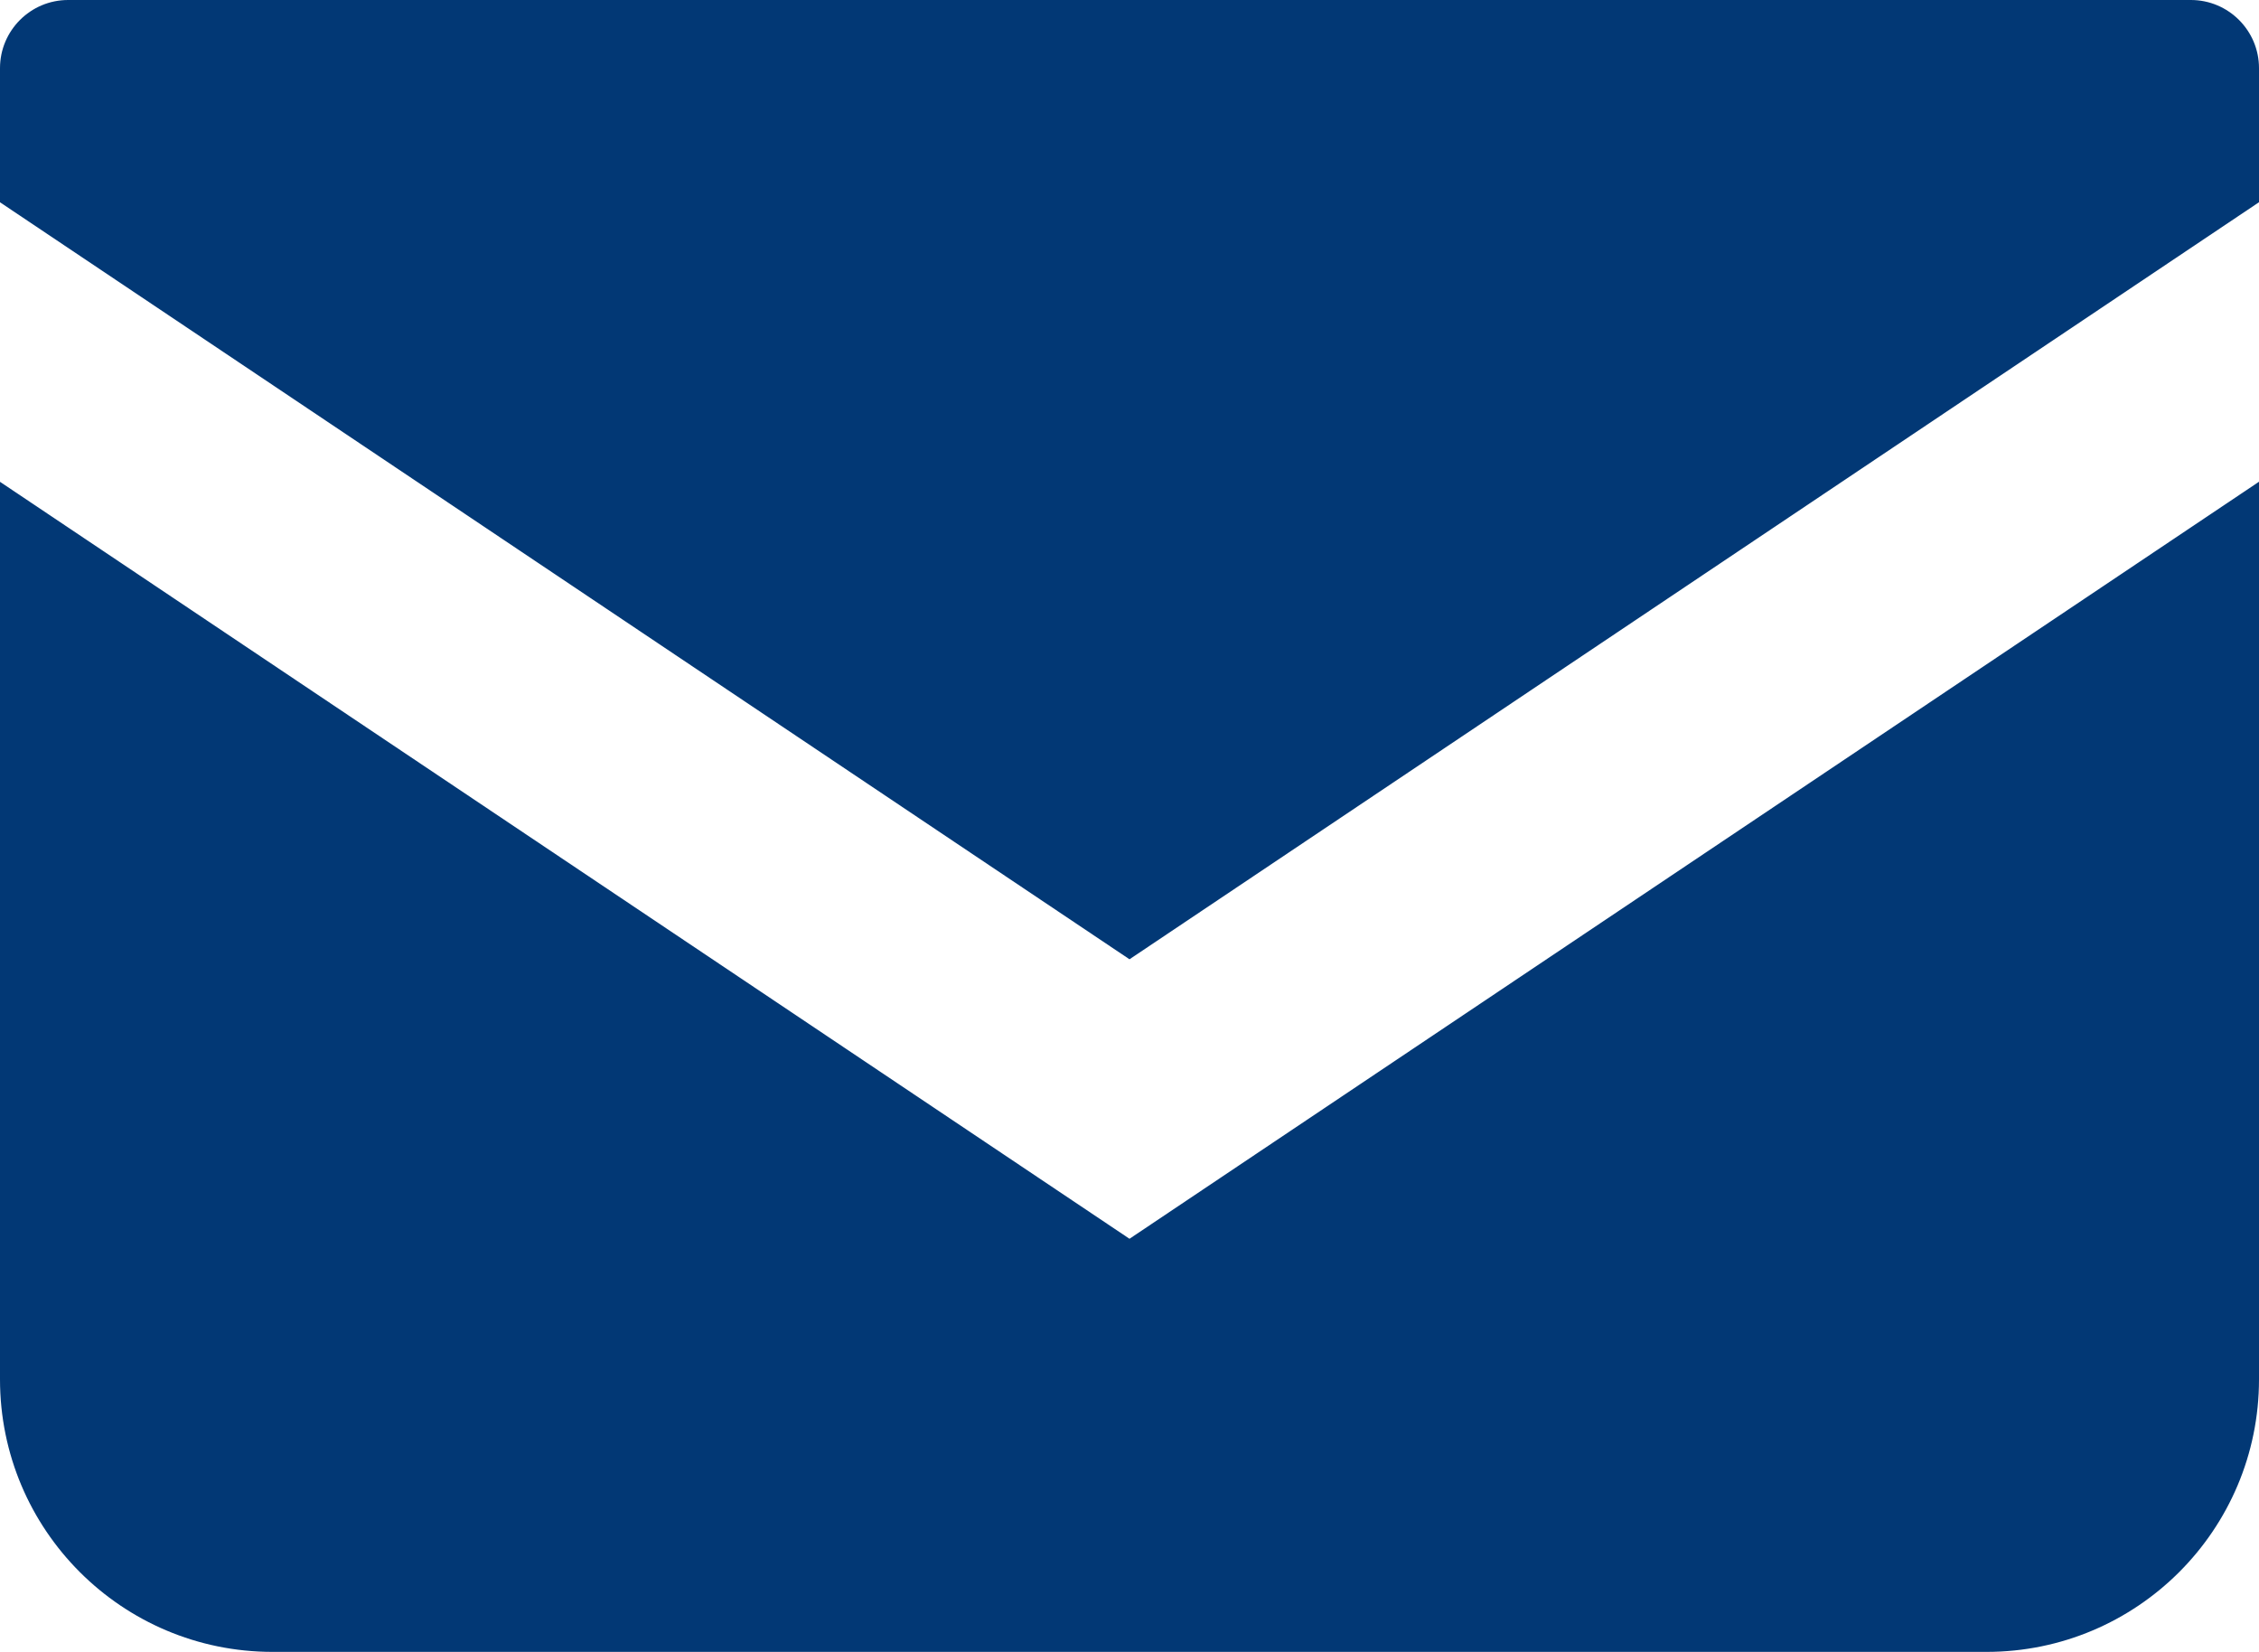
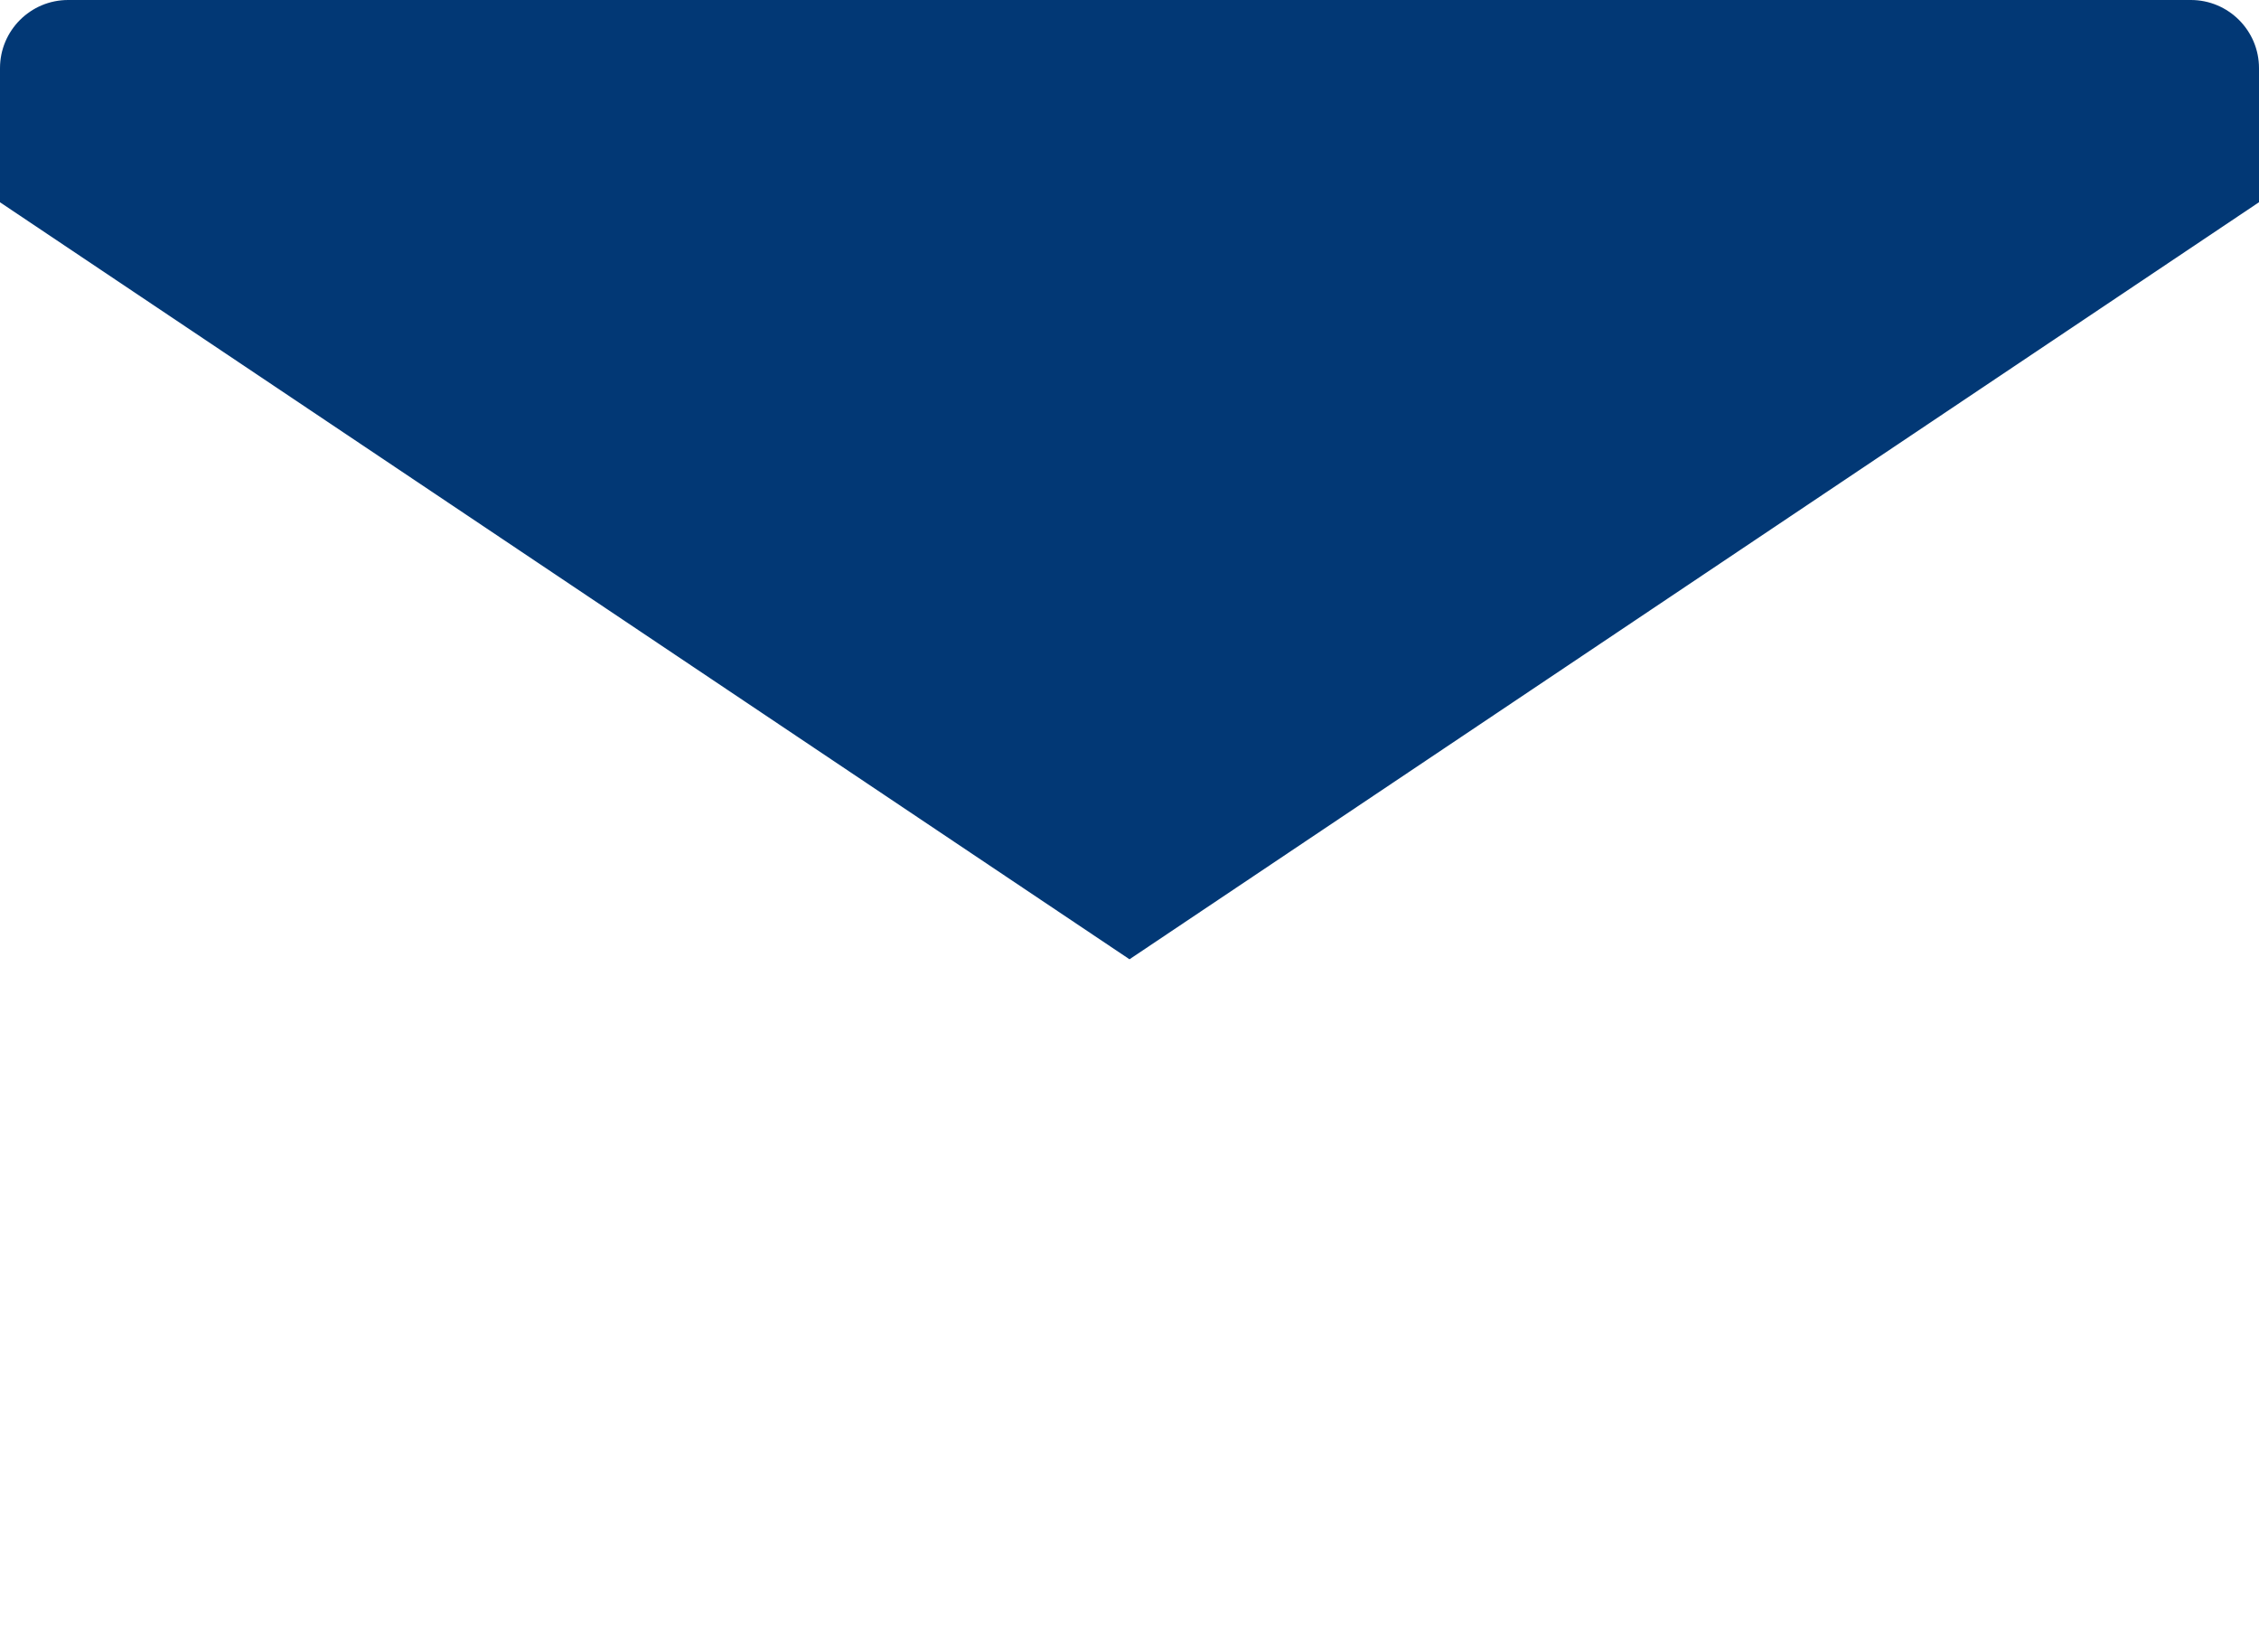
<svg xmlns="http://www.w3.org/2000/svg" id="_レイヤー_2" data-name="レイヤー 2" viewBox="0 0 512 374.35">
  <defs>
    <style> .cls-1 { fill: #023875; stroke-width: 0px; } </style>
  </defs>
  <g id="_2" data-name="2">
    <g>
      <path class="cls-1" d="M496.56,0H15.44C6.92,0,0,6.92,0,15.45v30.39l256,171.55L512,45.83V15.45c0-8.53-6.92-15.45-15.44-15.45Z" />
-       <path class="cls-1" d="M0,109.19v203.39c0,34.12,27.64,61.77,61.78,61.77h388.44c34.14,0,61.78-27.64,61.78-61.77V109.17l-256,171.56L0,109.19Z" />
    </g>
  </g>
</svg>